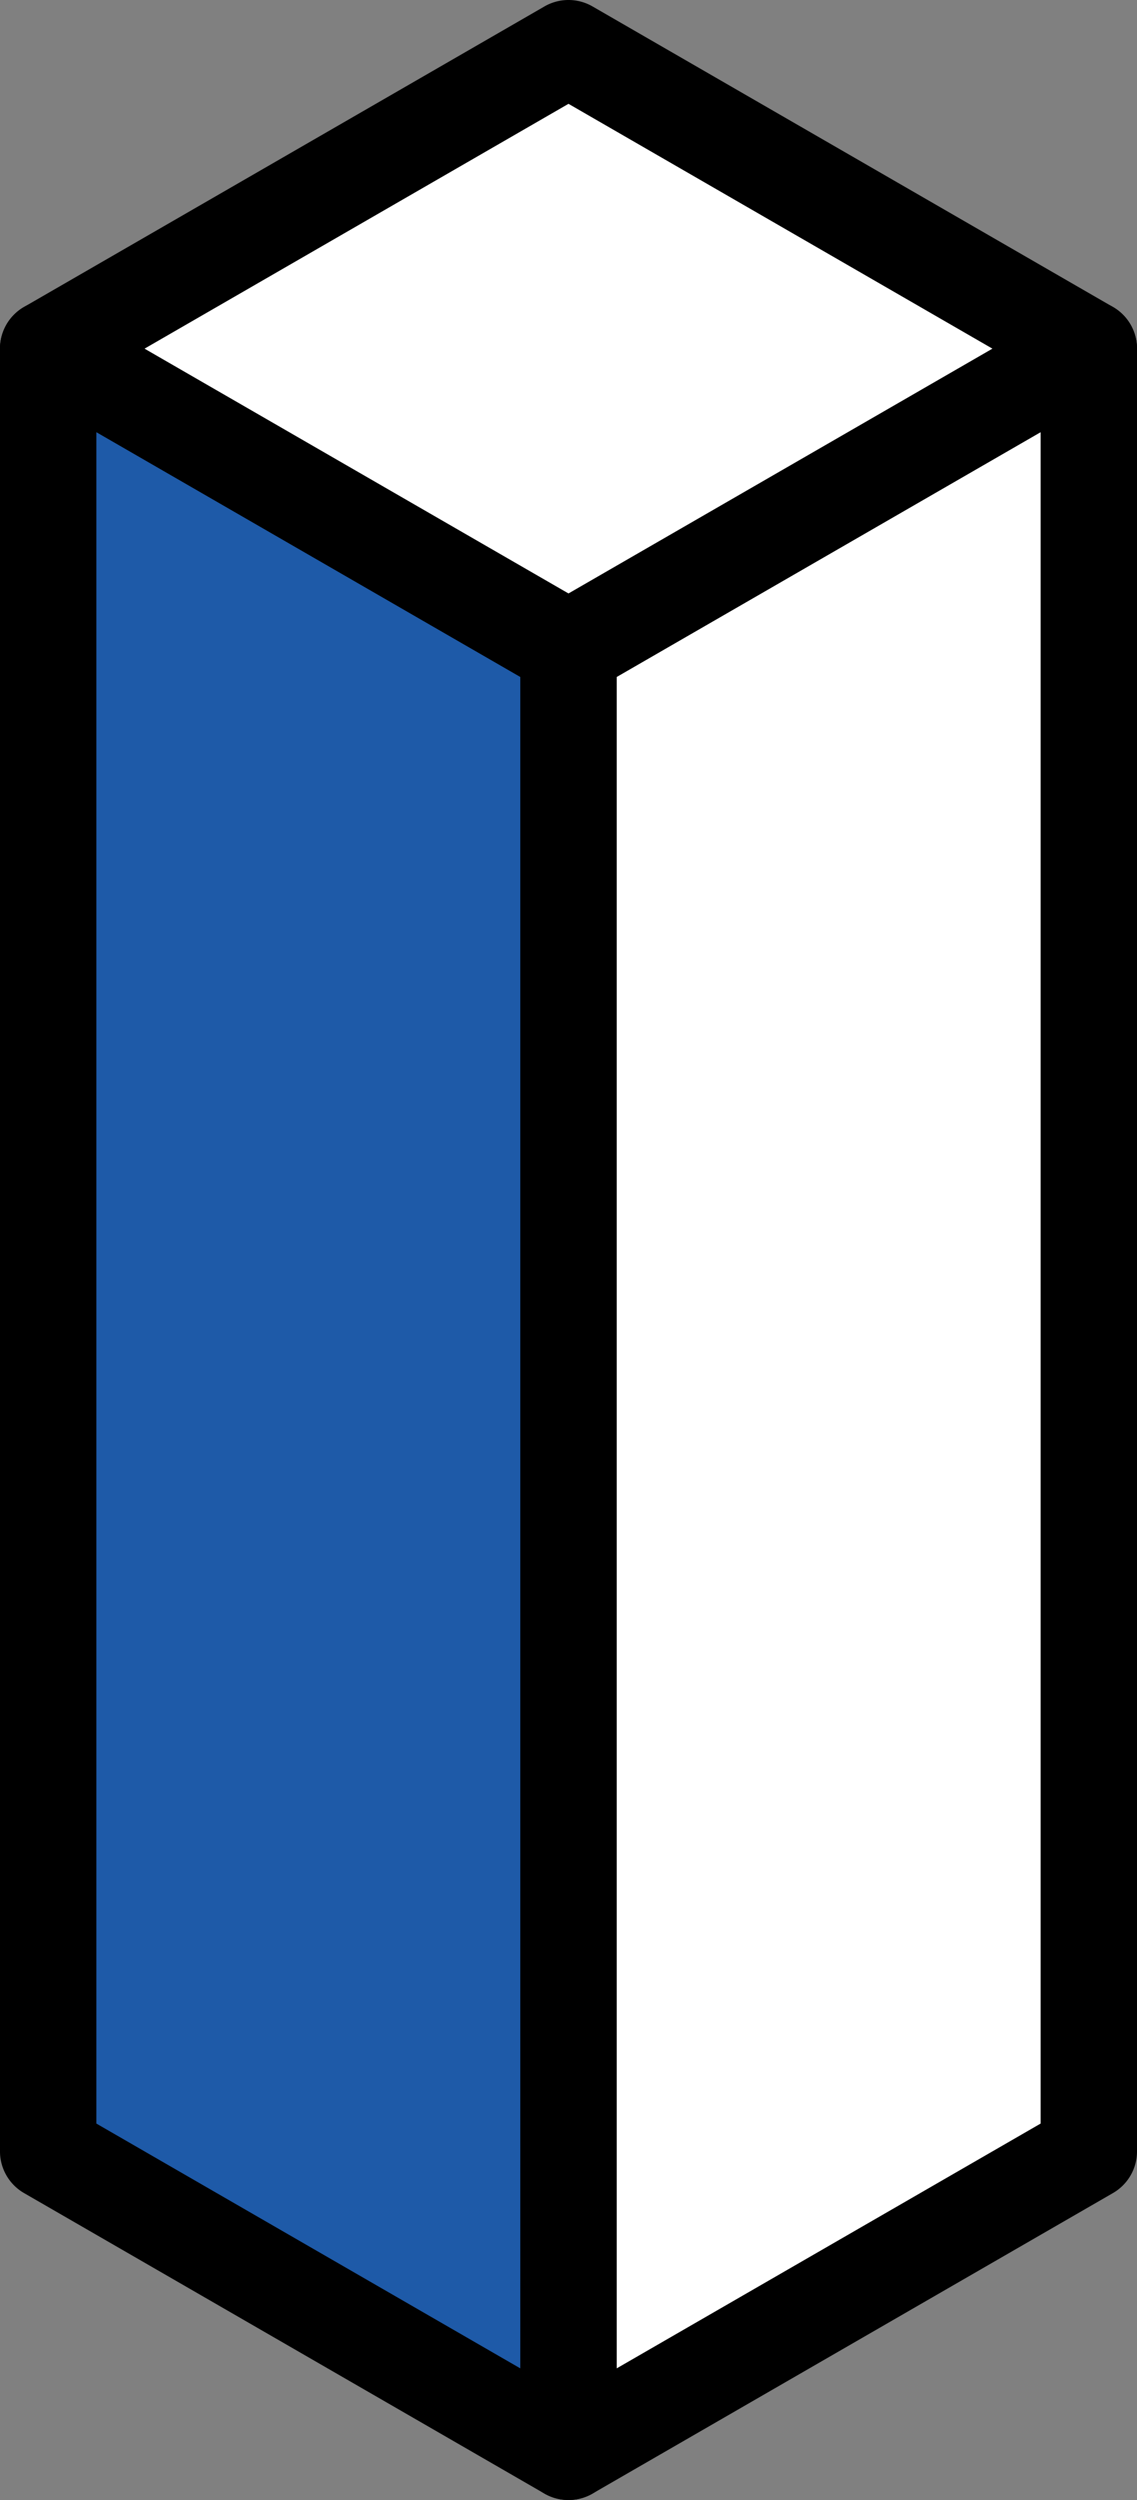
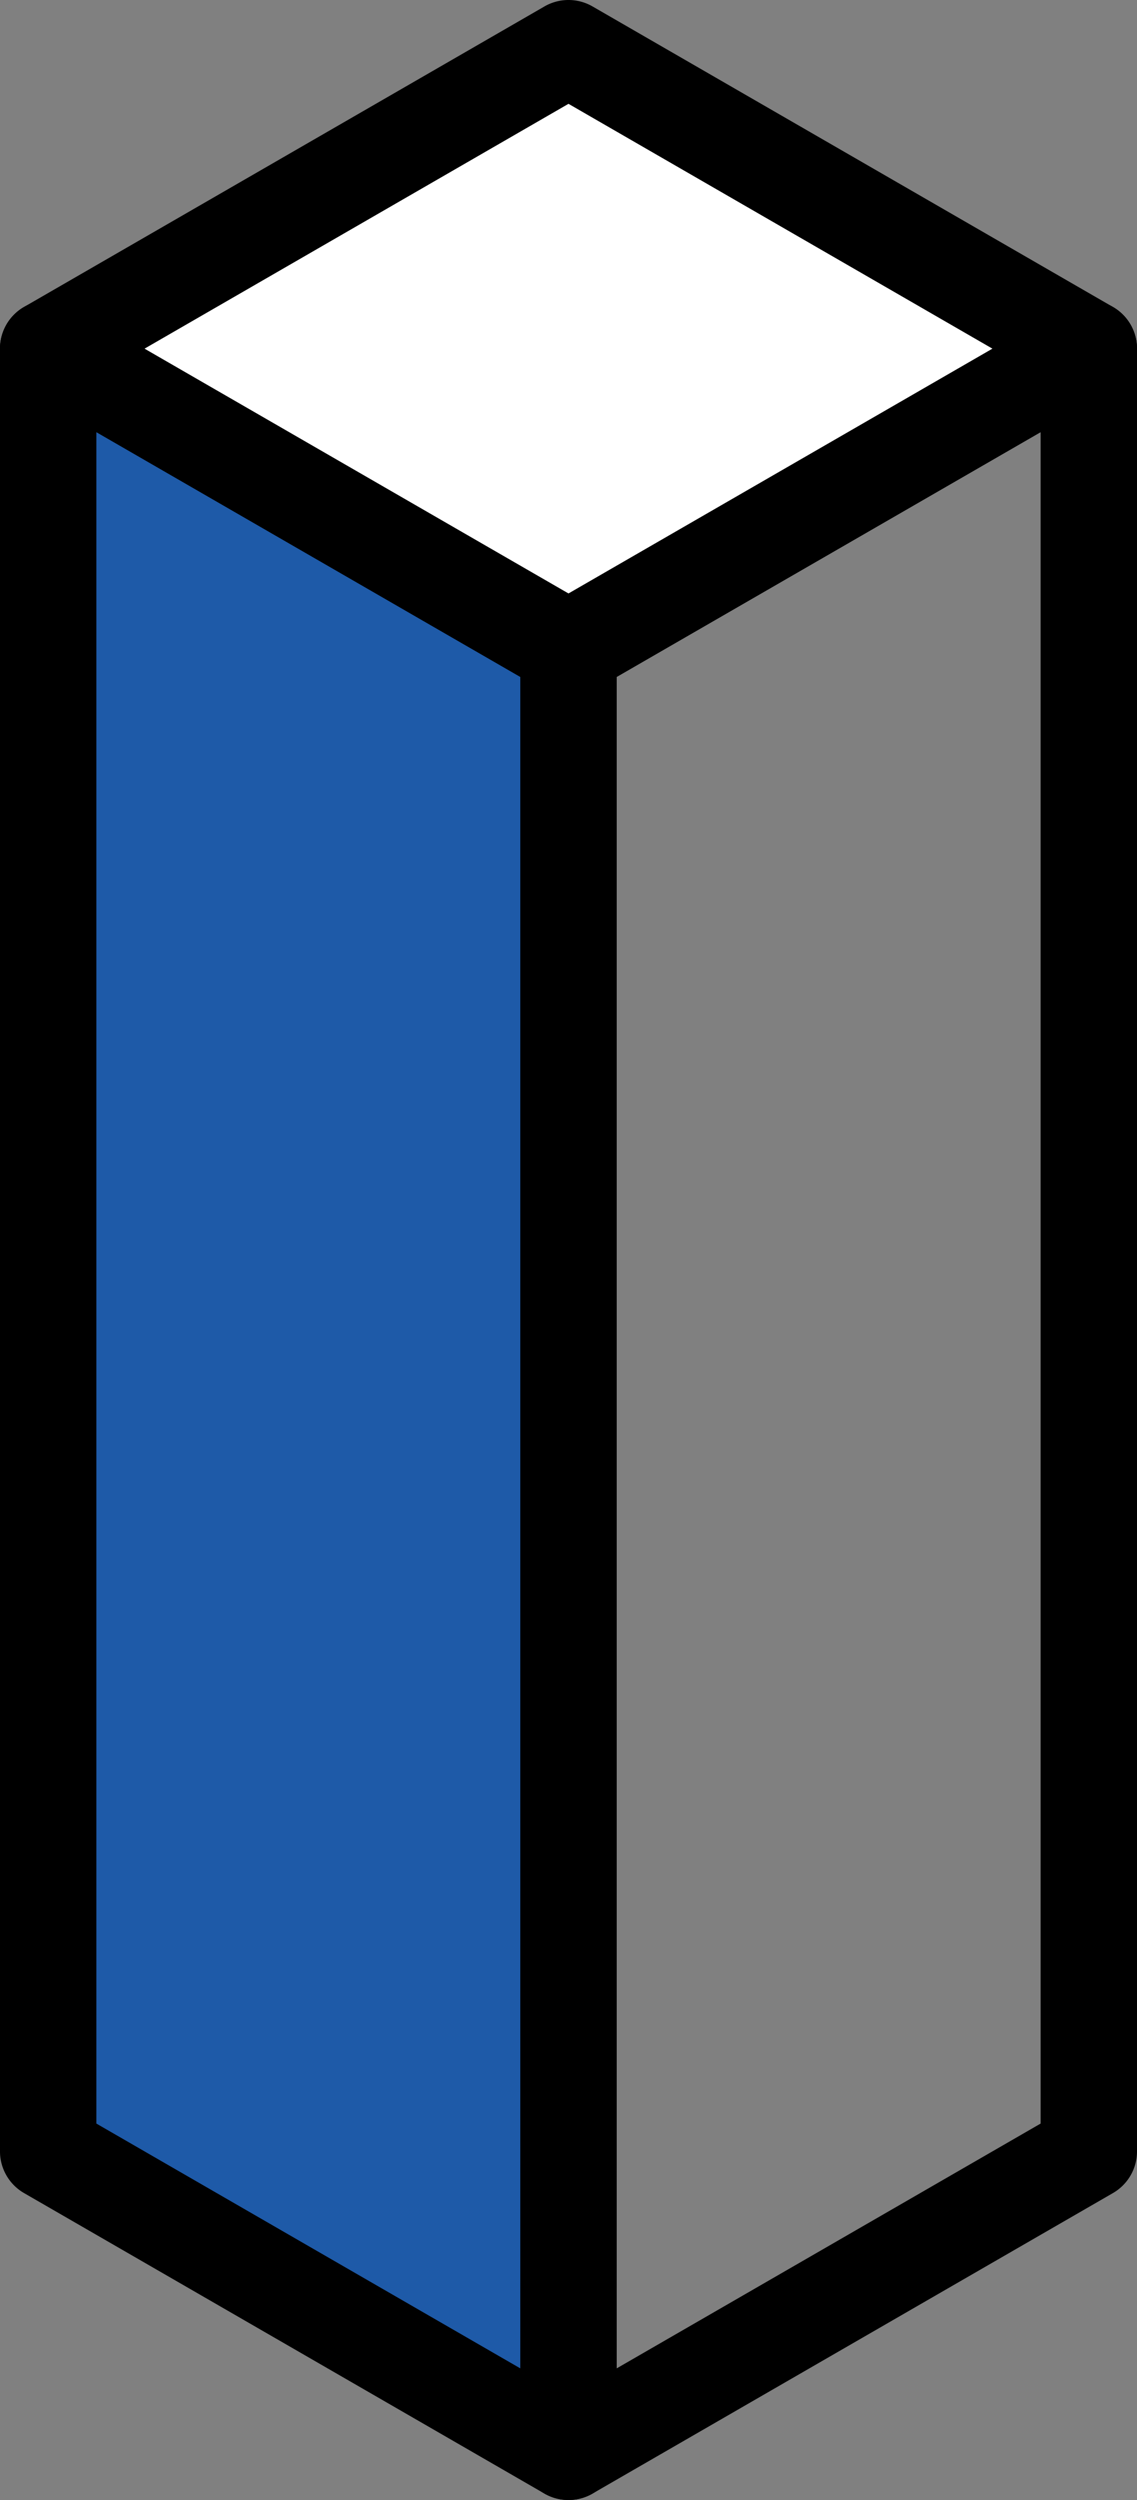
<svg xmlns="http://www.w3.org/2000/svg" width="210.27" height="462.259" viewBox="0 0 210.27 462.259">
  <rect x="0" y="0" width="210.27" height="462.259" fill="#808080" stroke="none" />
  <g id="Group_413" data-name="Group 413" transform="translate(0)">
    <g id="Group_410" data-name="Group 410" transform="translate(96.224 55.556)">
-       <path id="Path_493" data-name="Path 493" d="M5723.293,160.27l96.228-55.555V438.045L5723.293,493.6Z" transform="translate(-5714.385 -95.805)" fill="#fff" />
      <path id="Path_494" data-name="Path 494" d="M5730.206,509.419a8.91,8.91,0,0,1-8.913-8.91V167.179a8.91,8.91,0,0,1,4.455-7.716l96.221-55.551a8.915,8.915,0,0,1,13.371,7.716V444.954a8.9,8.9,0,0,1-4.459,7.716l-96.224,55.556A8.871,8.871,0,0,1,5730.206,509.419Zm8.908-337.095V485.078l78.4-45.265V127.059Z" transform="translate(-5721.293 -102.715)" />
    </g>
    <g id="Group_411" data-name="Group 411" transform="translate(0 55.556)">
      <path id="Path_495" data-name="Path 495" d="M5701.69,104.716l96.221,55.555V493.6l-96.221-55.555Z" transform="translate(-5692.783 -95.805)" fill="#1e5aa8" />
      <path id="Path_496" data-name="Path 496" d="M5804.826,509.419a8.866,8.866,0,0,1-4.454-1.194l-96.226-55.556a8.908,8.908,0,0,1-4.455-7.716V111.627a8.909,8.909,0,0,1,13.363-7.716l96.226,55.551a8.912,8.912,0,0,1,4.454,7.716V500.509a8.909,8.909,0,0,1-8.908,8.91Zm-87.312-69.606,78.4,45.265V172.324l-78.4-45.265Z" transform="translate(-5699.692 -102.715)" />
    </g>
    <g id="Group_412" data-name="Group 412">
      <path id="Path_497" data-name="Path 497" d="M5894.138,147.8l-96.227-55.555L5701.69,147.8l96.221,55.555Z" transform="translate(-5692.783 -83.334)" fill="#fff" />
      <path id="Path_498" data-name="Path 498" d="M5804.826,219.173a8.864,8.864,0,0,1-4.454-1.194l-96.226-55.551a8.909,8.909,0,0,1,0-15.431l96.226-55.556a8.89,8.89,0,0,1,8.908,0L5905.507,147a8.909,8.909,0,0,1,0,15.431l-96.227,55.551A8.872,8.872,0,0,1,5804.826,219.173Zm-78.4-64.461,78.4,45.265,78.4-45.265-78.4-45.27Z" transform="translate(-5699.692 -90.245)" />
    </g>
  </g>
</svg>